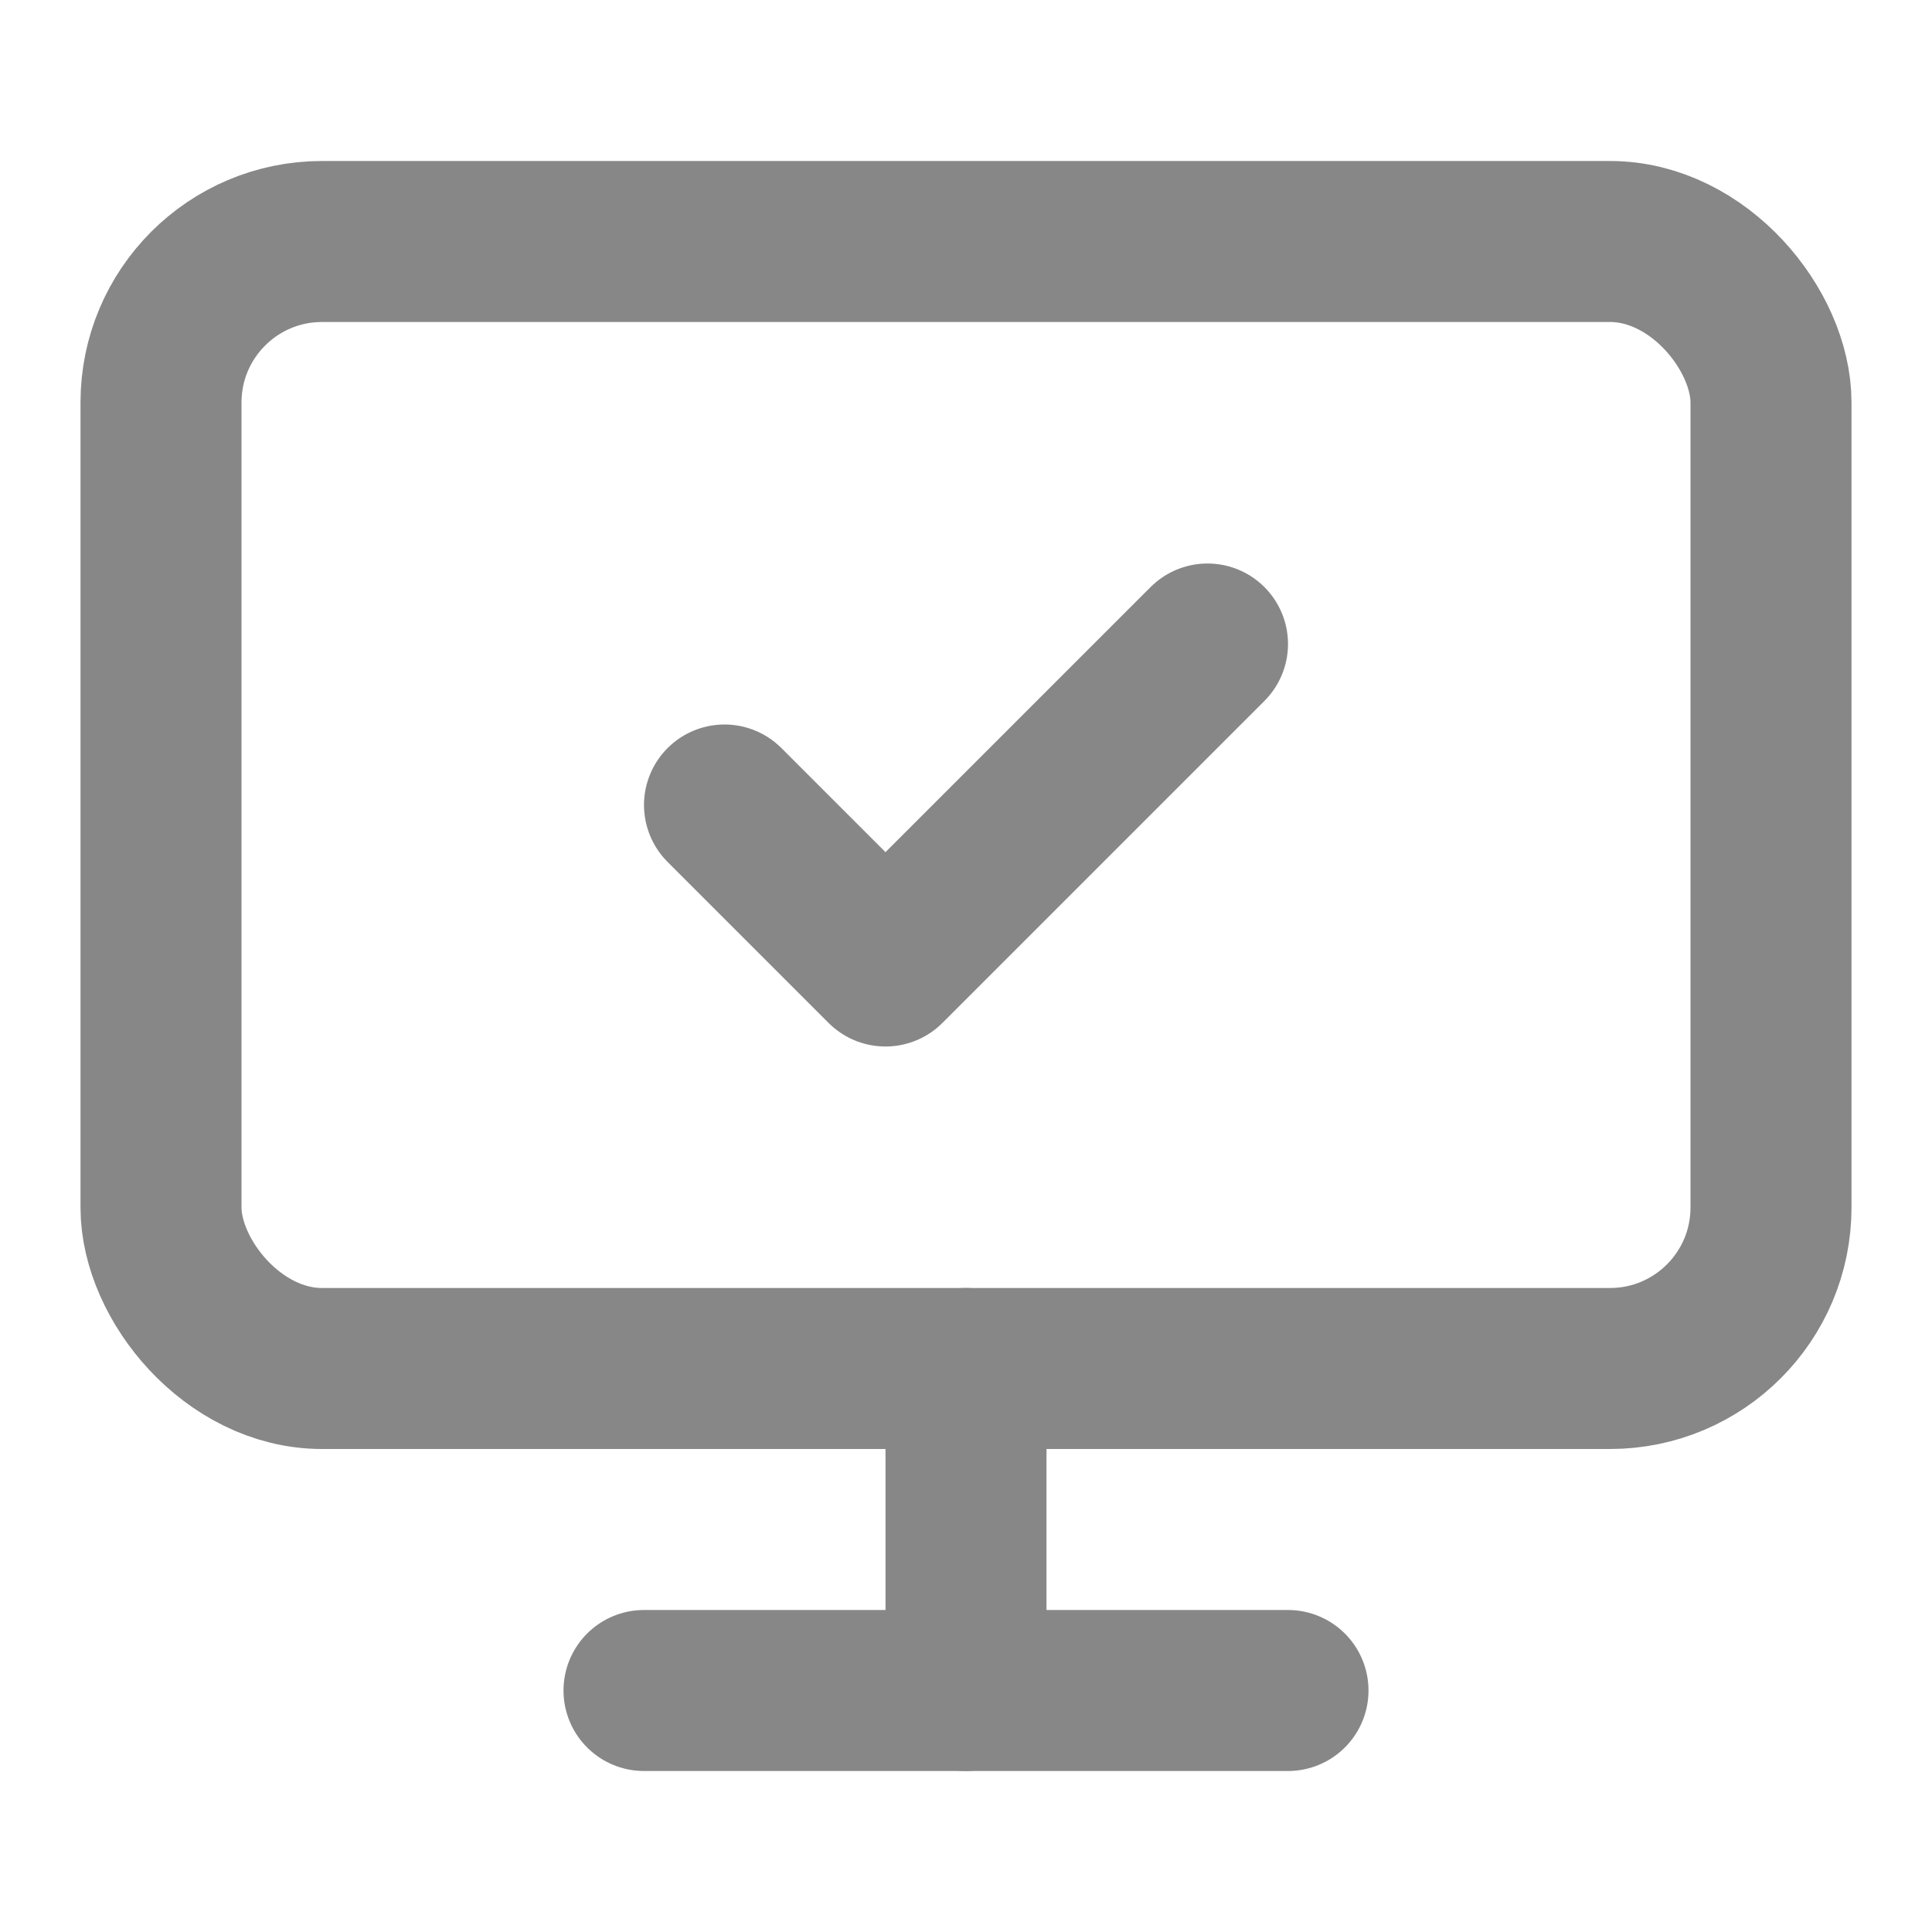
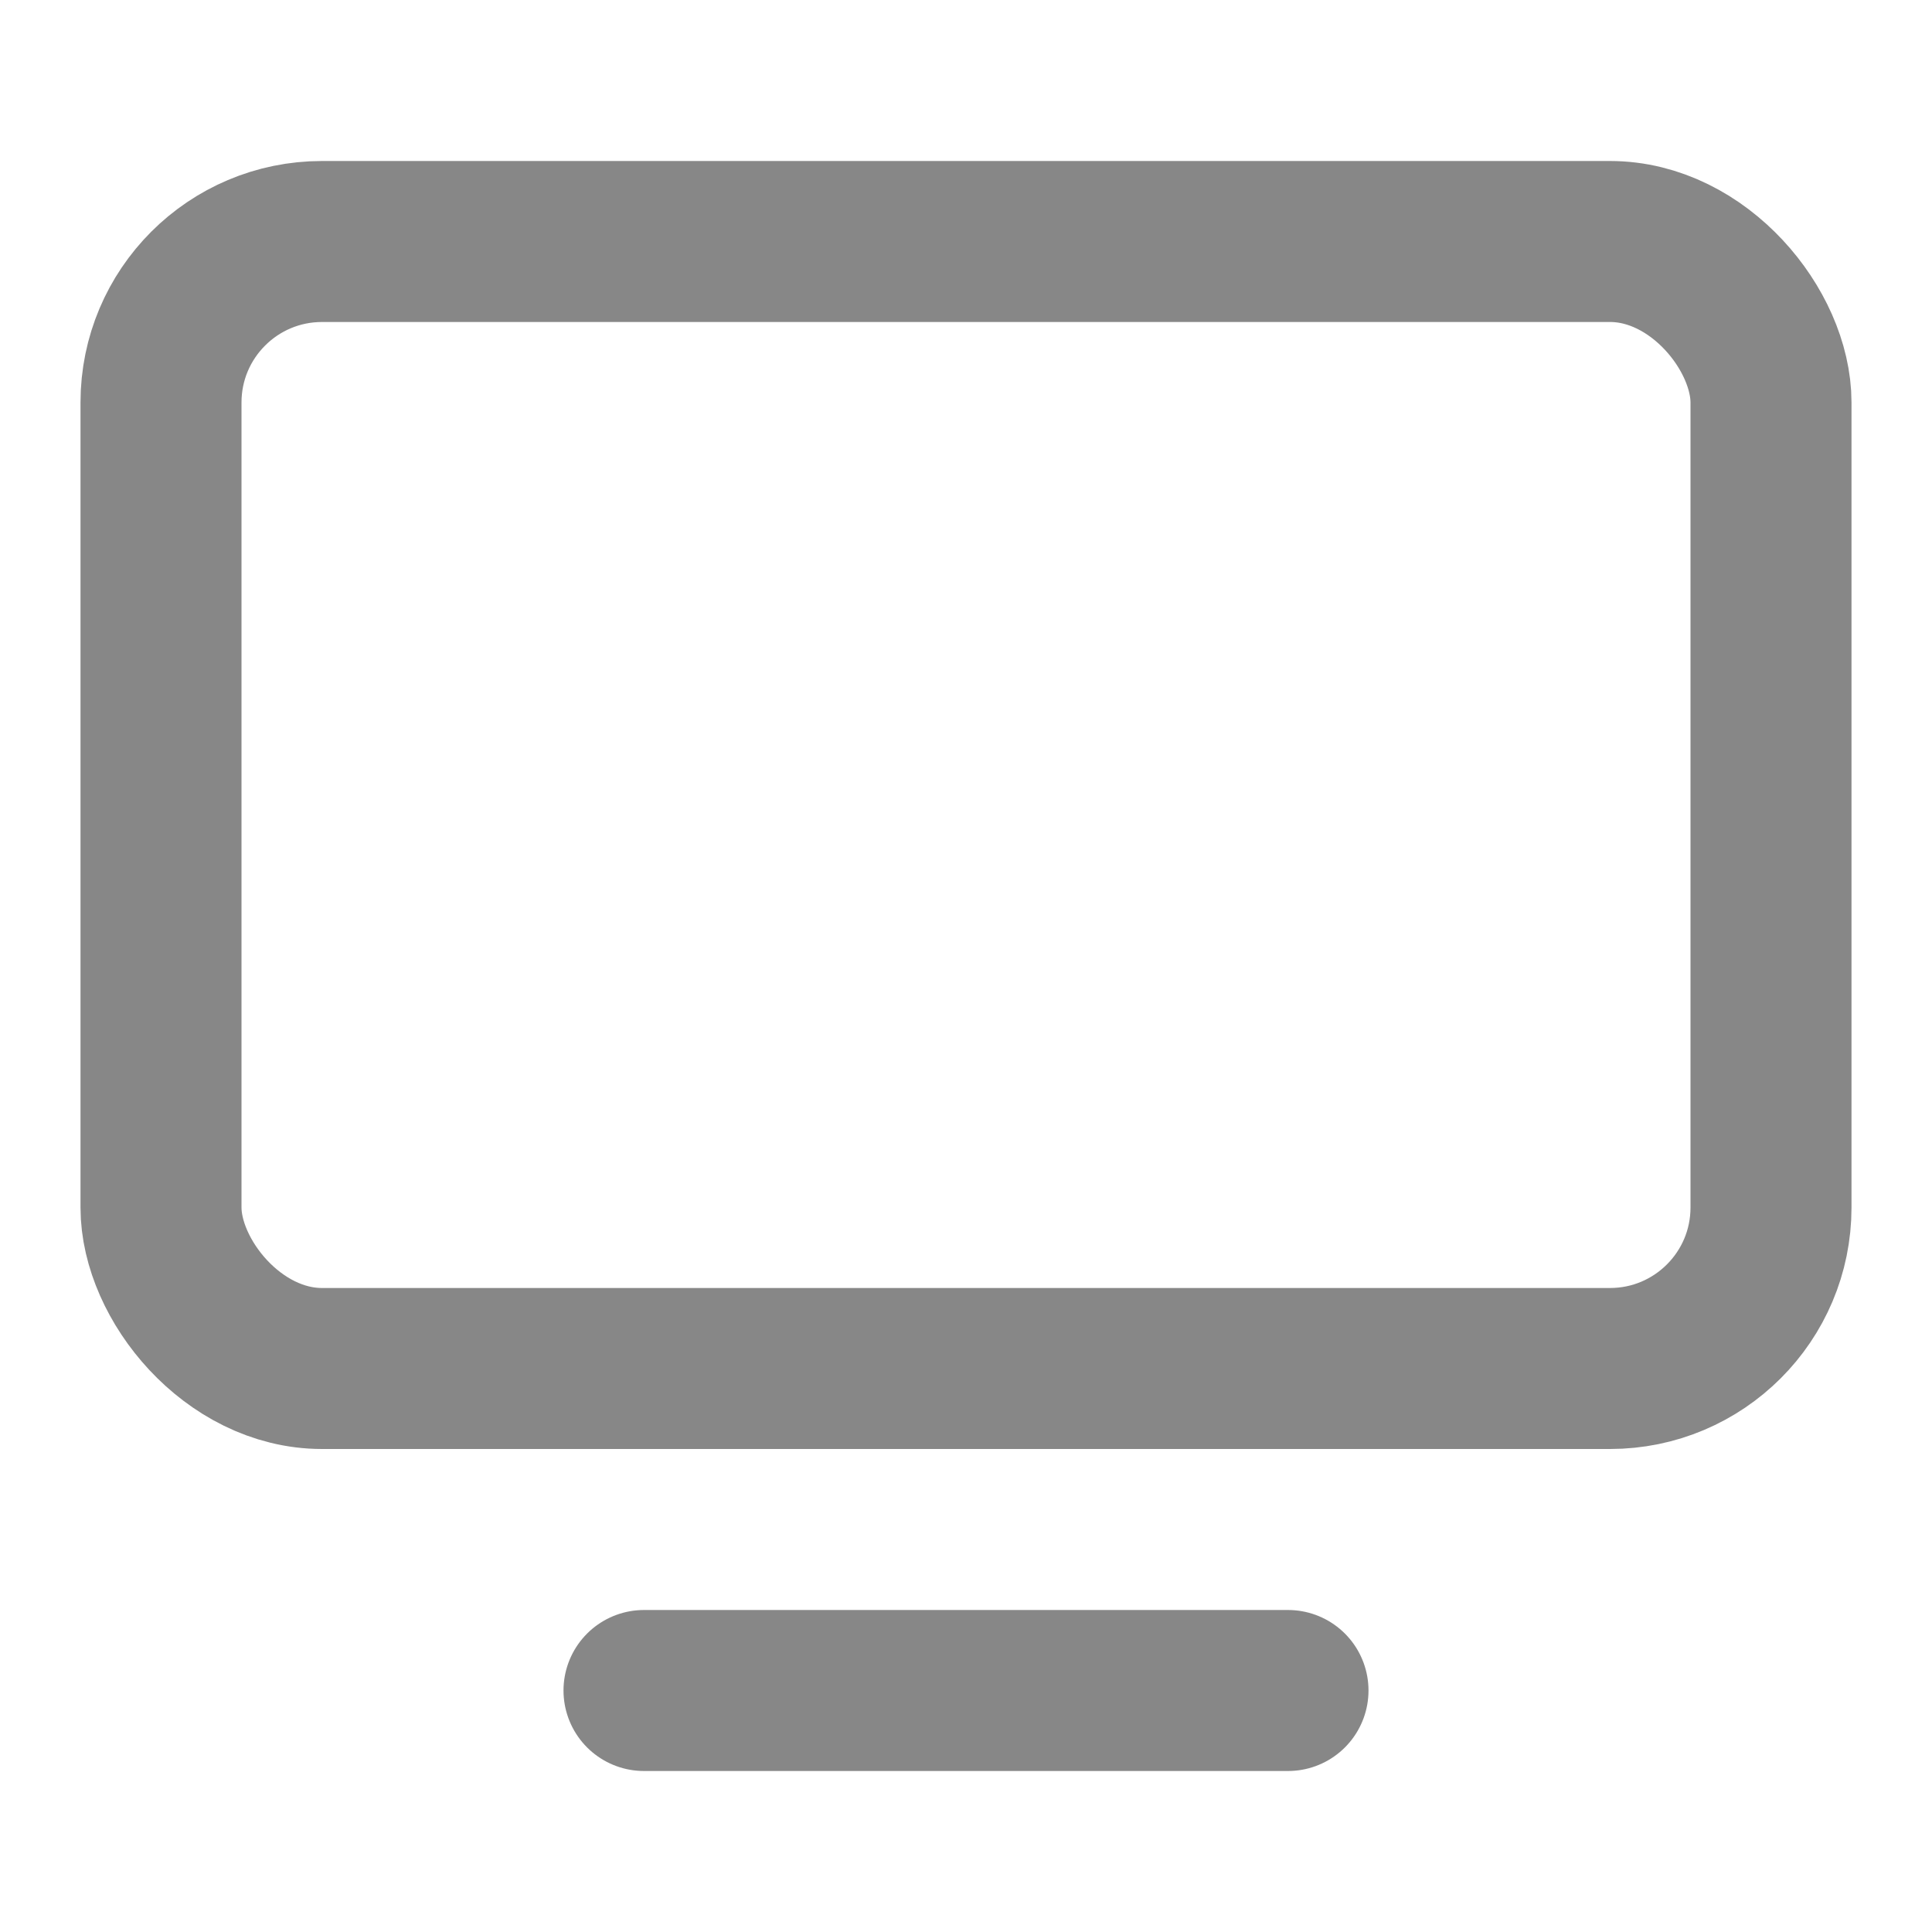
<svg xmlns="http://www.w3.org/2000/svg" class="lucide lucide-monitor-check-icon lucide-monitor-check" stroke-linejoin="round" stroke-linecap="round" stroke-width="2" stroke="#878787" fill="none" viewBox="0 0 24 24" height="24" width="24">
-   <path d="m9 10 2 2 4-4" />
  <rect rx="2" y="3" x="2" height="14" width="20" />
-   <path d="M12 17v4" />
  <path d="M8 21h8" />
</svg>